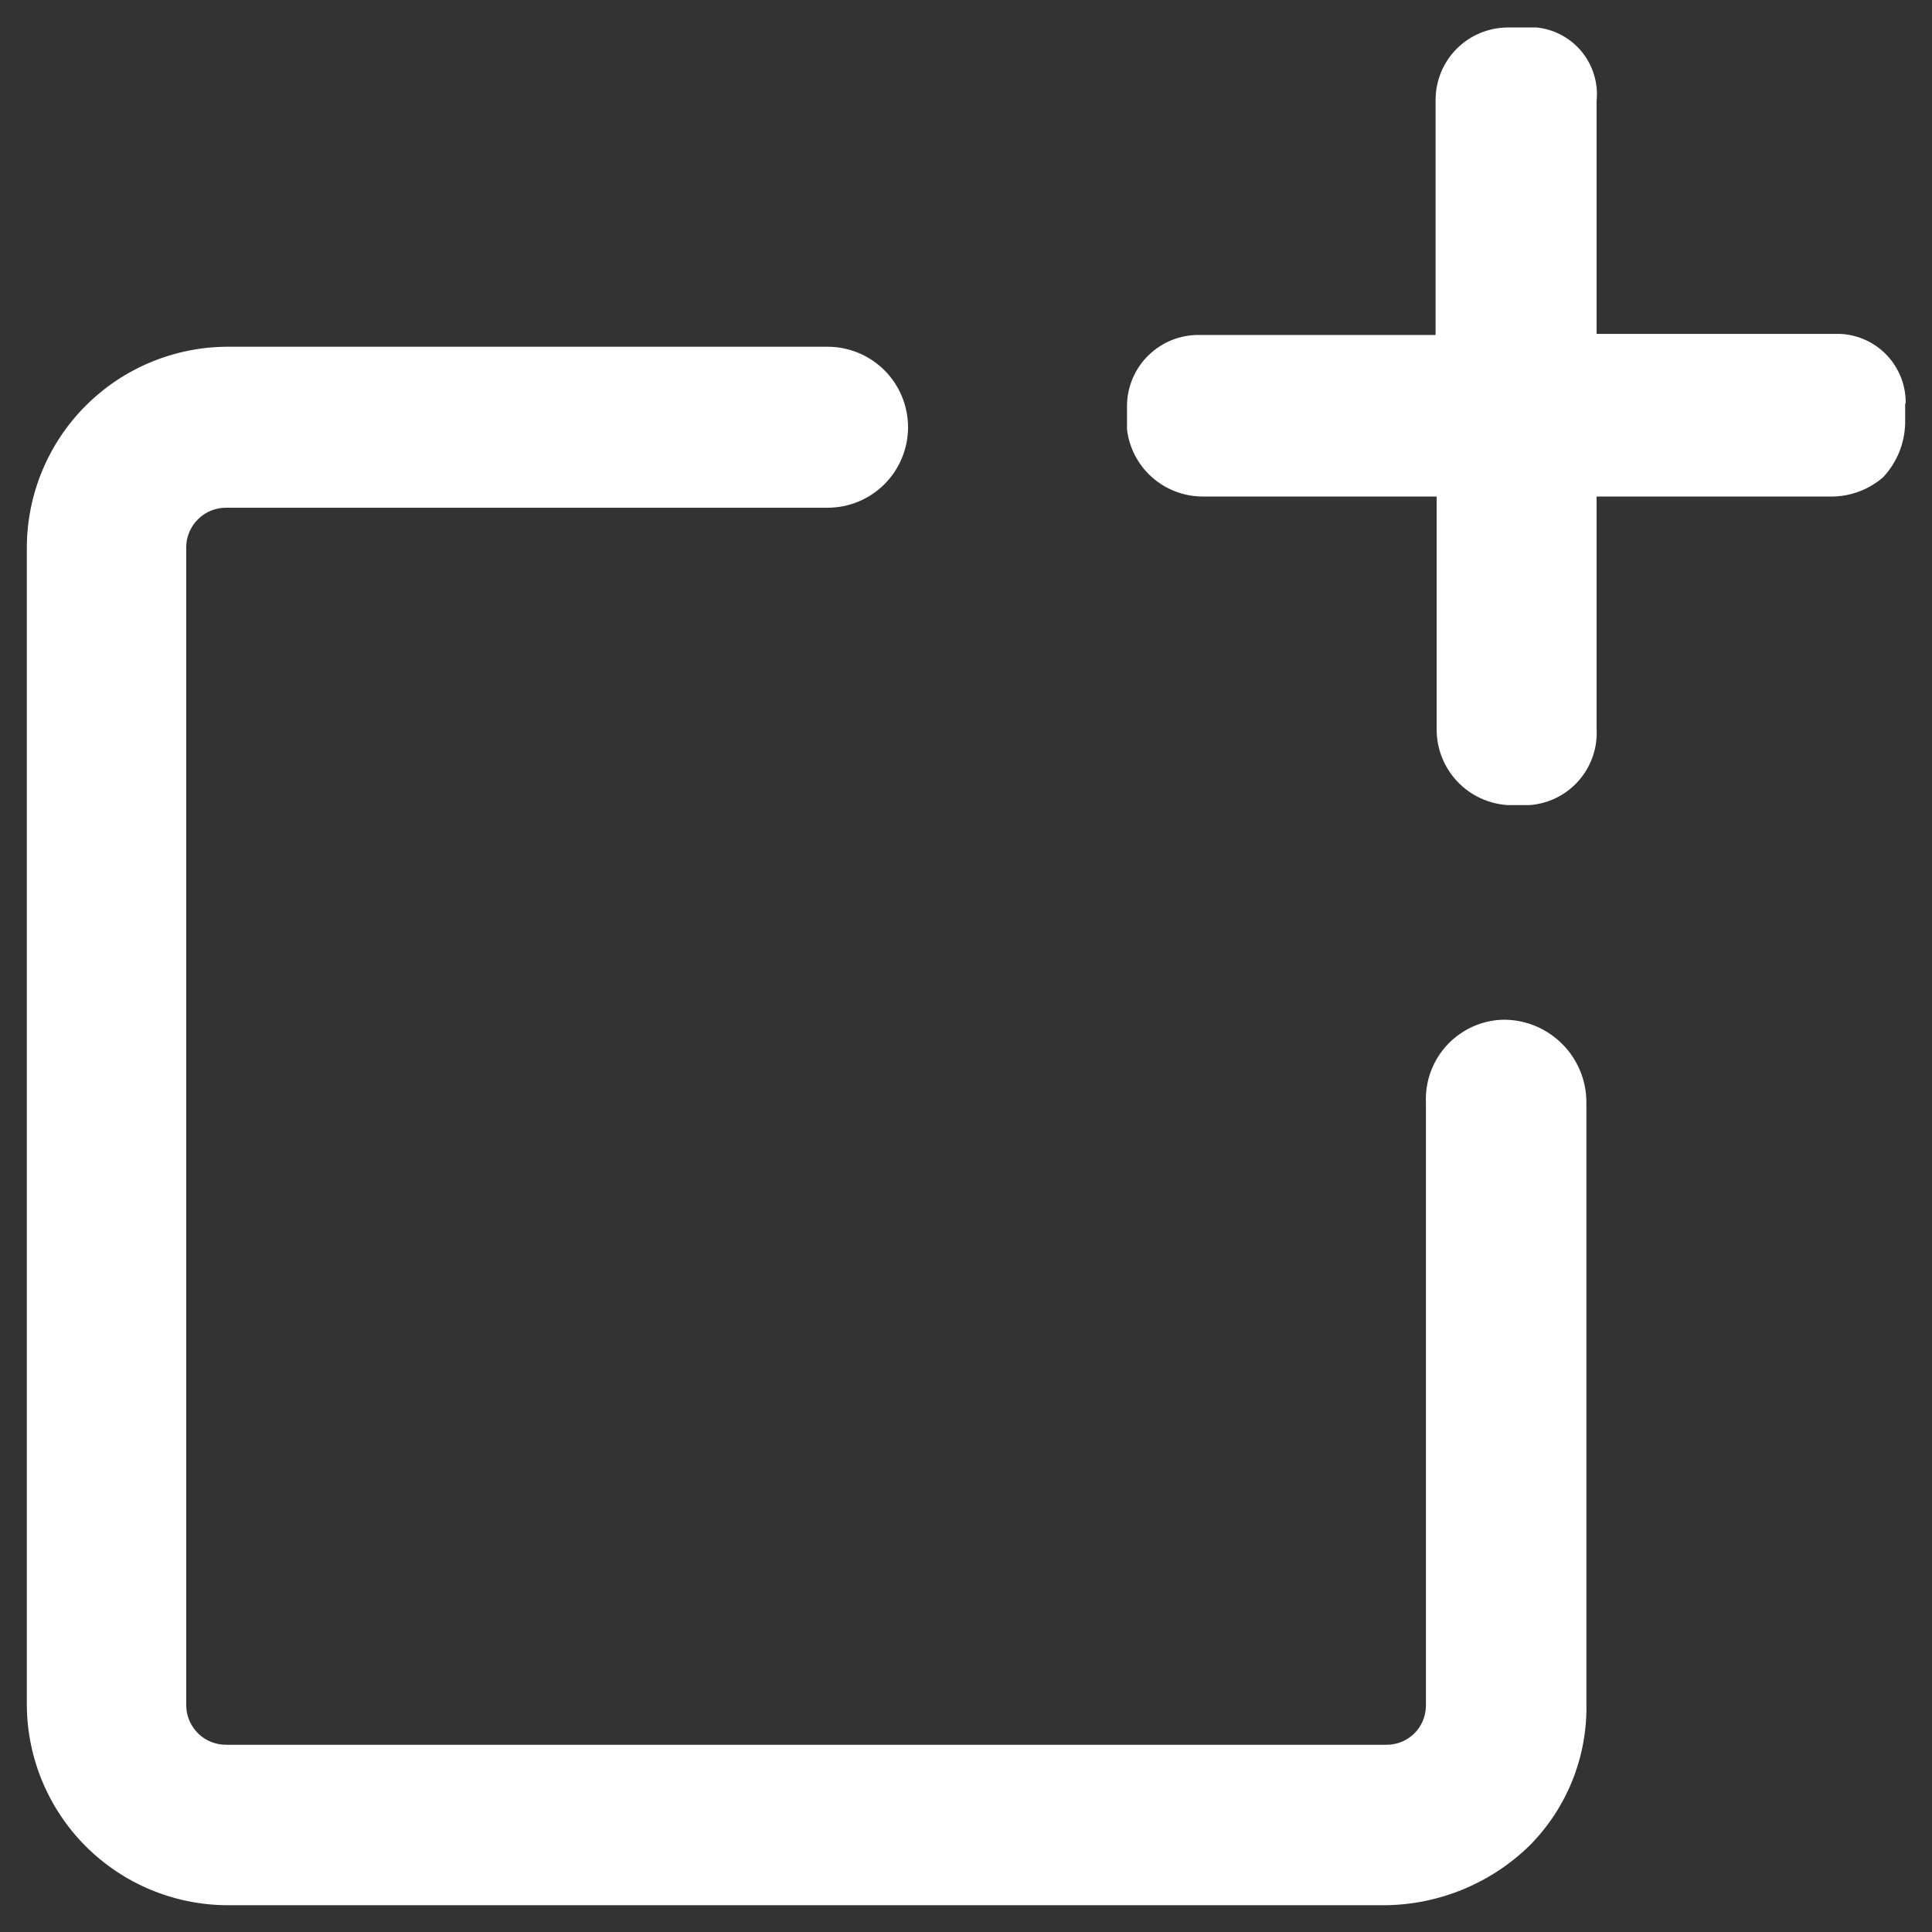
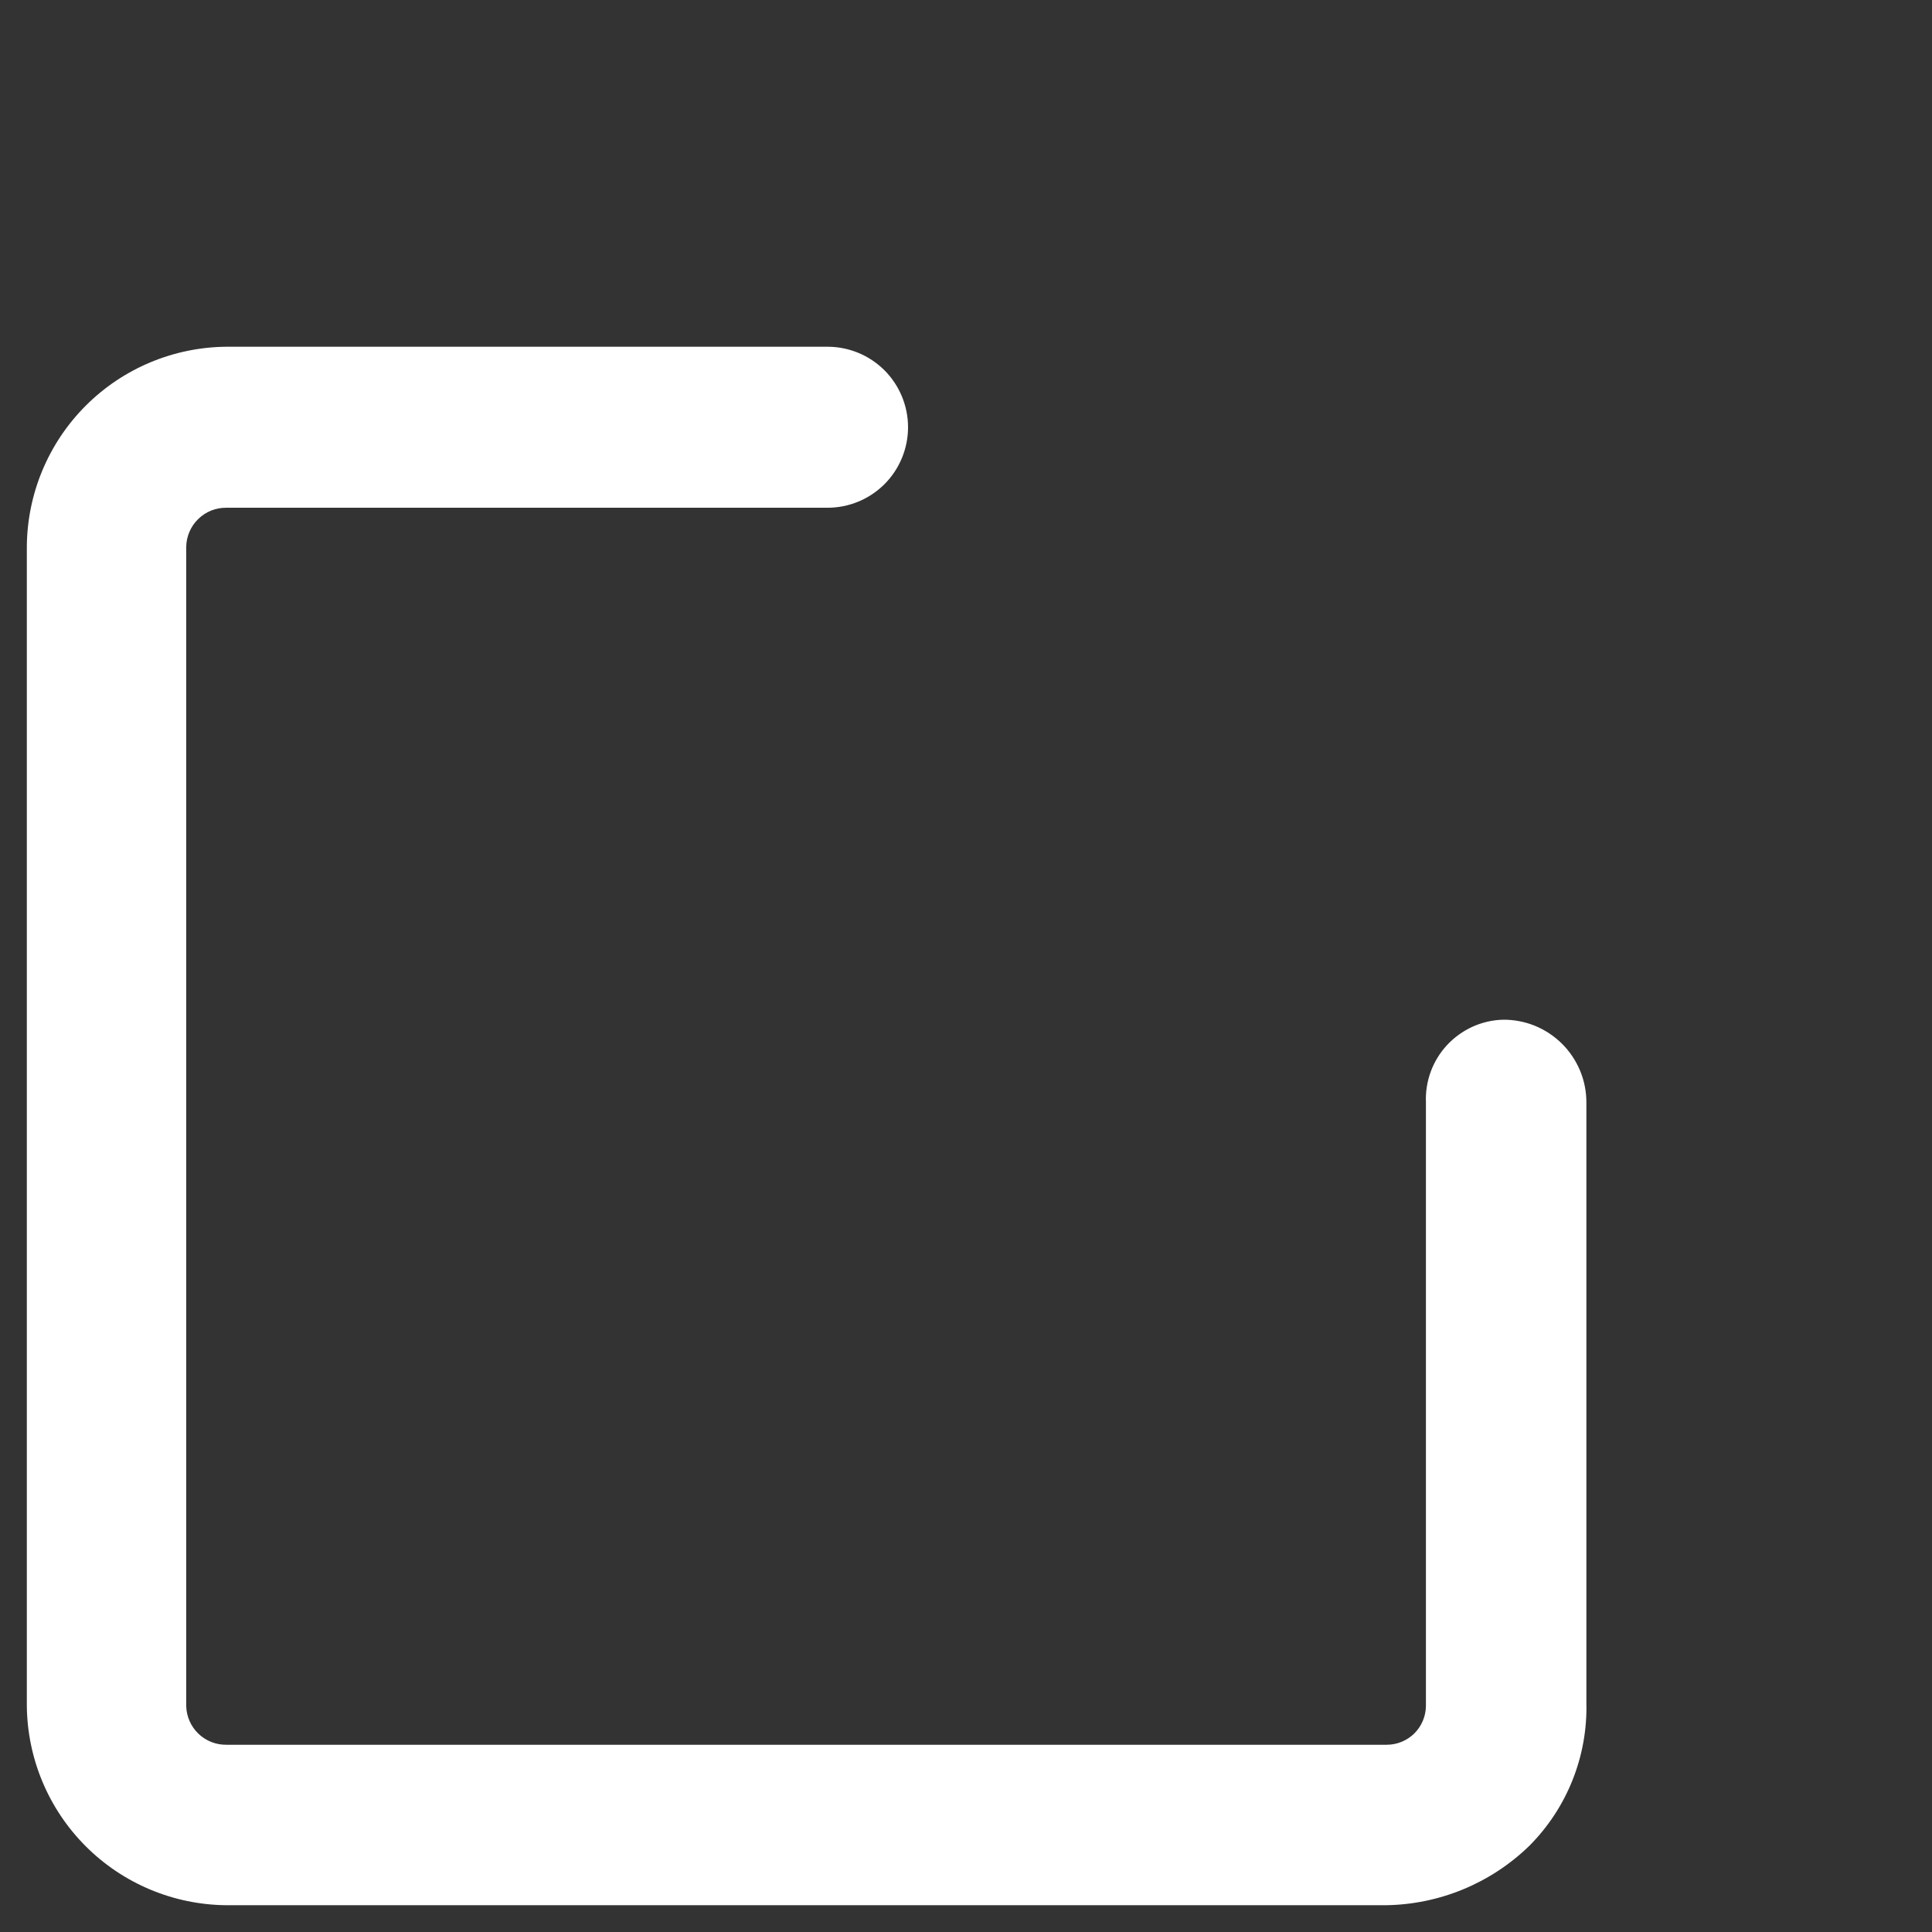
<svg xmlns="http://www.w3.org/2000/svg" width="36" height="36" viewBox="0 0 36 36" fill="none">
  <rect x="0" y="0" width="36" height="36" fill="#333333" stroke="none" />
-   <path d="M35.5 7.532V7.892C35.49 8.264 35.345 8.62 35.09 8.892C34.813 9.132 34.457 9.261 34.09 9.252H29.75V13.572C29.772 13.927 29.653 14.276 29.419 14.544C29.185 14.812 28.855 14.976 28.5 15.002H28.1C27.738 14.981 27.398 14.822 27.151 14.558C26.903 14.293 26.767 13.944 26.77 13.582V9.252H22.4C22.055 9.249 21.722 9.121 21.464 8.891C21.206 8.661 21.041 8.345 21 8.002V7.542C21.008 7.191 21.154 6.857 21.407 6.614C21.66 6.37 21.999 6.236 22.35 6.242H26.75V1.862C26.75 1.504 26.892 1.16 27.145 0.907C27.399 0.654 27.742 0.512 28.1 0.512H28.63C28.794 0.528 28.952 0.576 29.097 0.654C29.242 0.732 29.37 0.837 29.474 0.964C29.578 1.092 29.656 1.238 29.703 1.396C29.751 1.553 29.767 1.718 29.75 1.882V6.222H34.3C34.627 6.24 34.935 6.382 35.16 6.62C35.385 6.859 35.511 7.174 35.51 7.502L35.5 7.532Z" fill="white" />
  <path d="M29.56 20.541V31.731C29.572 32.223 29.484 32.712 29.302 33.169C29.12 33.626 28.847 34.042 28.5 34.391C27.782 35.091 26.823 35.488 25.82 35.501H4.22C3.236 35.493 2.294 35.099 1.598 34.403C0.902 33.707 0.508 32.765 0.5 31.781V10.181C0.508 9.197 0.902 8.255 1.598 7.559C2.294 6.863 3.236 6.469 4.22 6.461H15.42C15.818 6.461 16.199 6.619 16.481 6.9C16.762 7.182 16.92 7.563 16.92 7.961C16.92 8.359 16.762 8.74 16.481 9.022C16.199 9.303 15.818 9.461 15.42 9.461H4.22C4.123 9.46 4.026 9.477 3.936 9.513C3.846 9.549 3.763 9.603 3.694 9.671C3.624 9.738 3.569 9.819 3.53 9.909C3.492 9.998 3.471 10.094 3.47 10.191V31.791C3.475 31.985 3.557 32.17 3.697 32.305C3.838 32.44 4.025 32.514 4.22 32.511H25.84C26.032 32.511 26.216 32.435 26.353 32.301C26.489 32.166 26.567 31.983 26.57 31.791V20.541C26.562 20.346 26.593 20.151 26.66 19.968C26.728 19.784 26.831 19.616 26.964 19.473C27.097 19.33 27.257 19.215 27.435 19.133C27.613 19.052 27.805 19.007 28 19.001C28.204 18.998 28.406 19.036 28.596 19.112C28.785 19.189 28.957 19.302 29.102 19.445C29.247 19.588 29.362 19.759 29.441 19.947C29.52 20.135 29.56 20.337 29.56 20.541Z" fill="white" />
</svg>